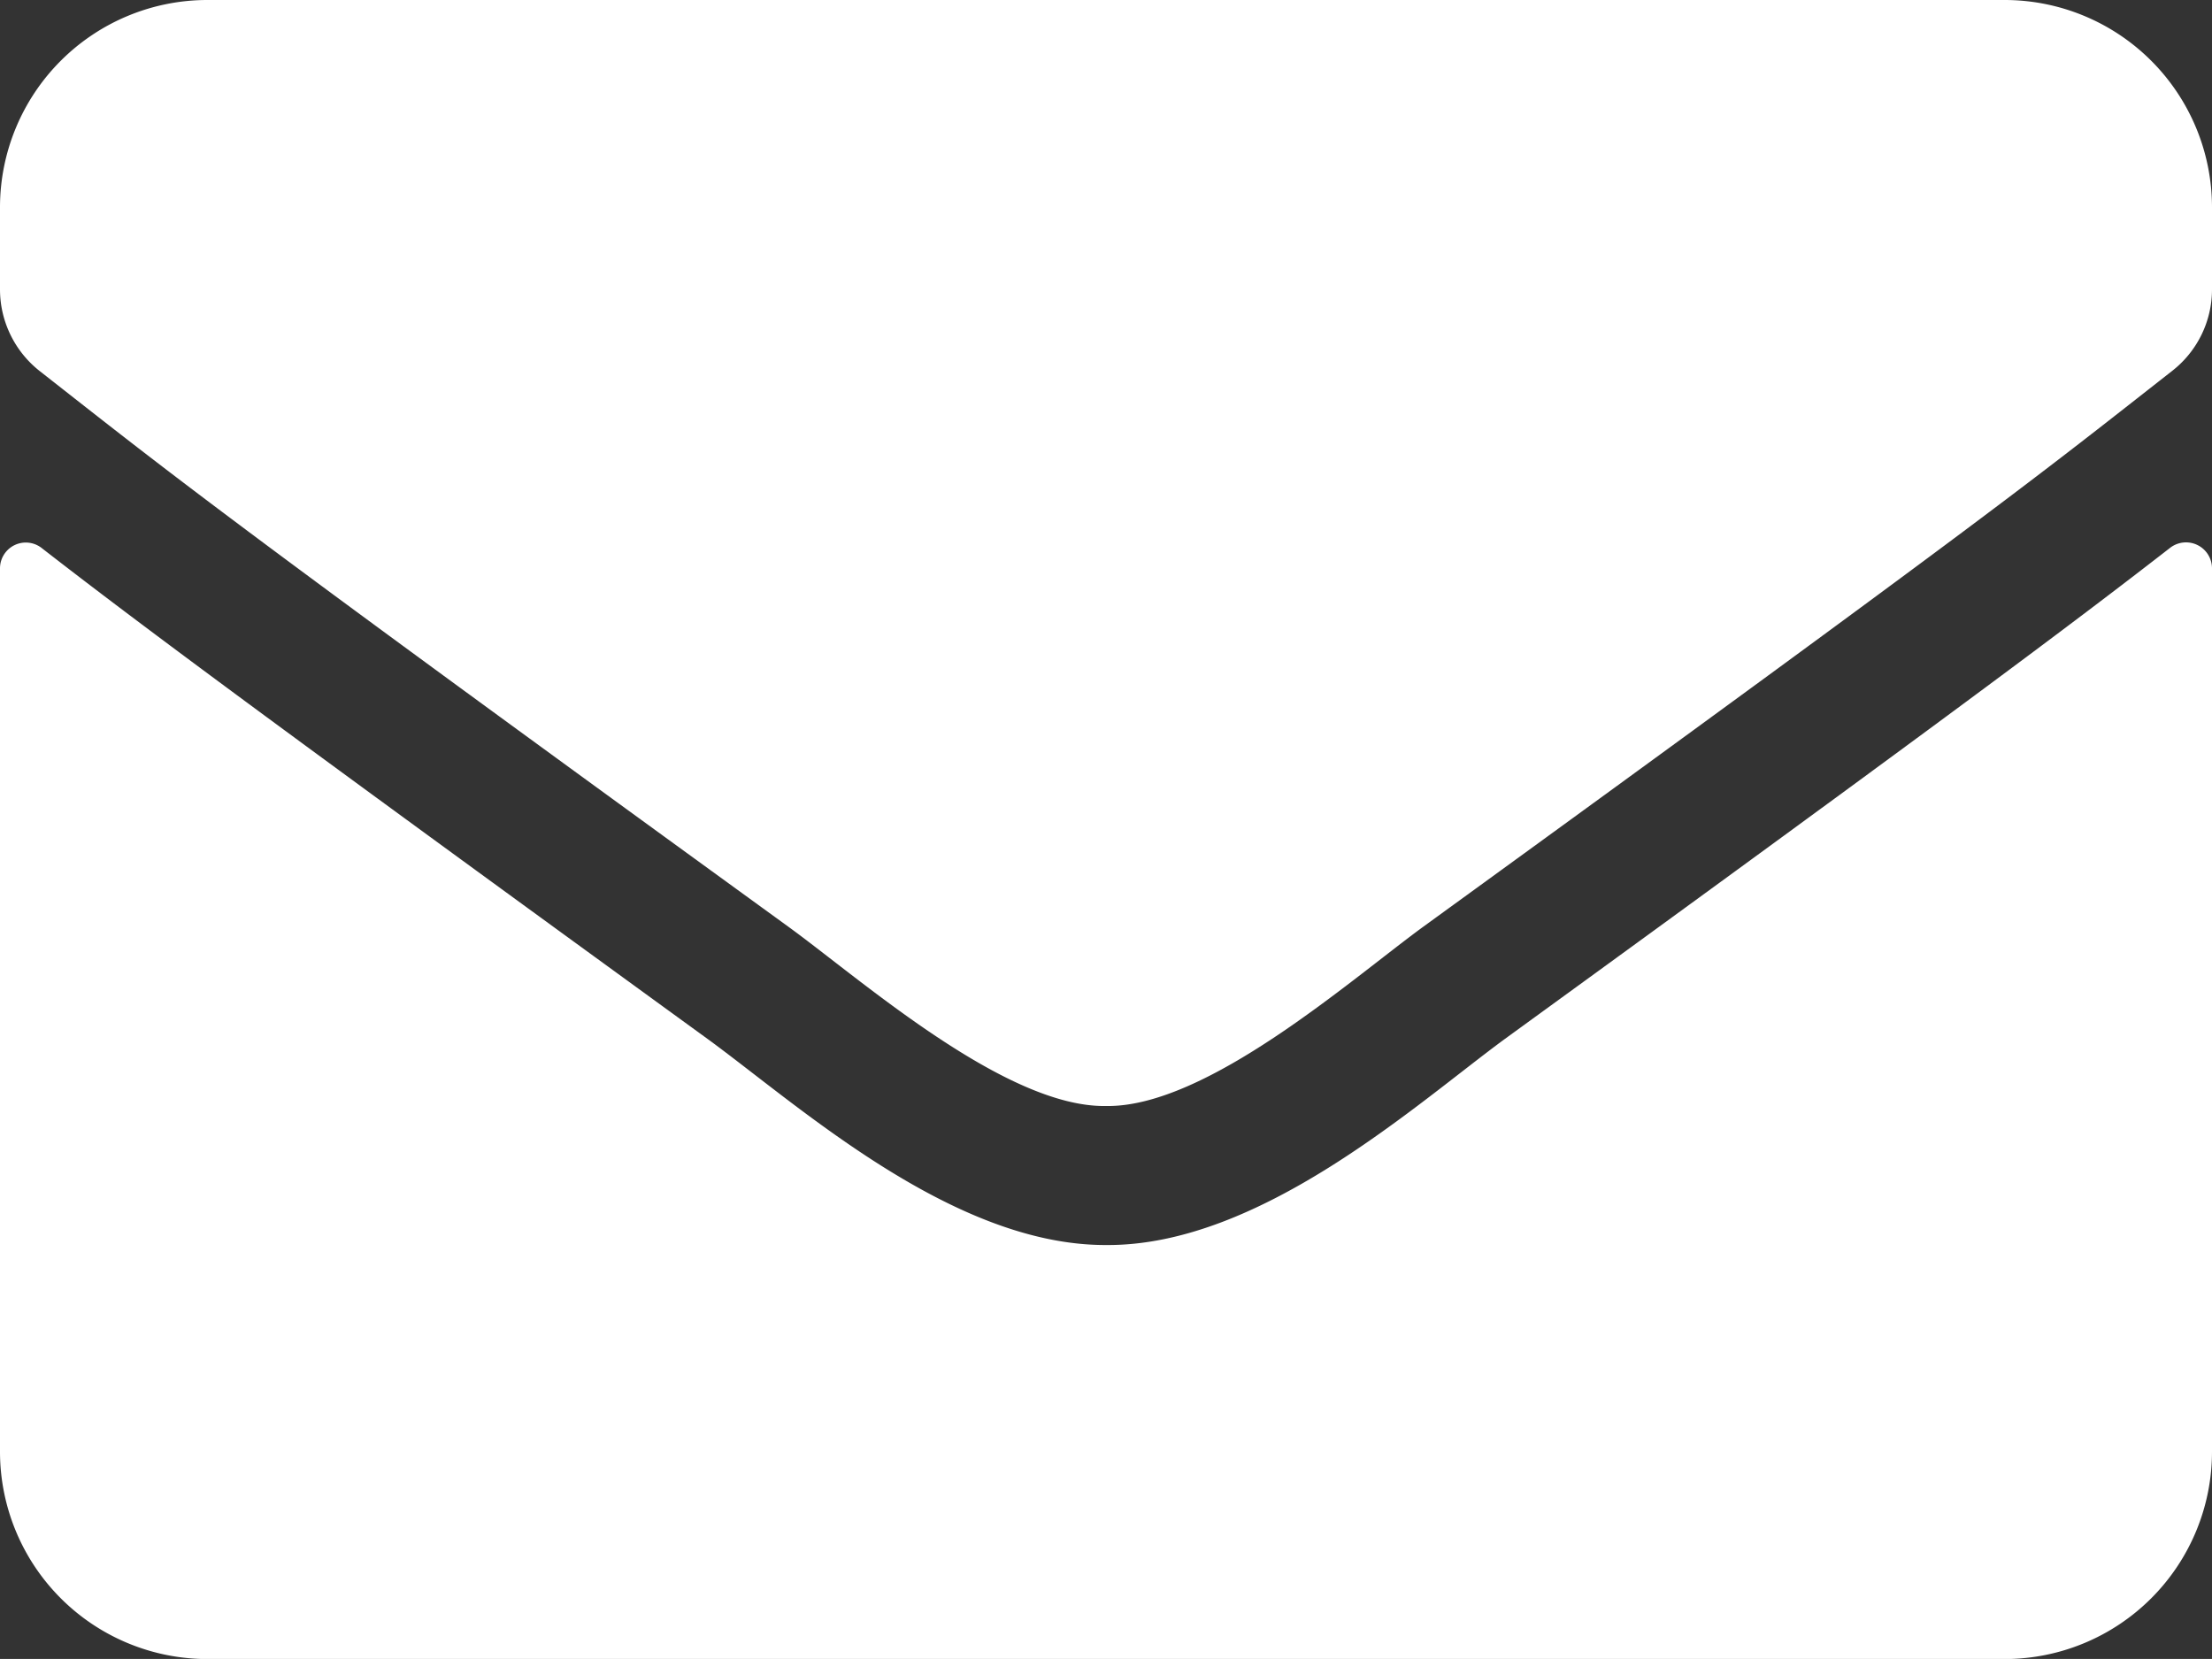
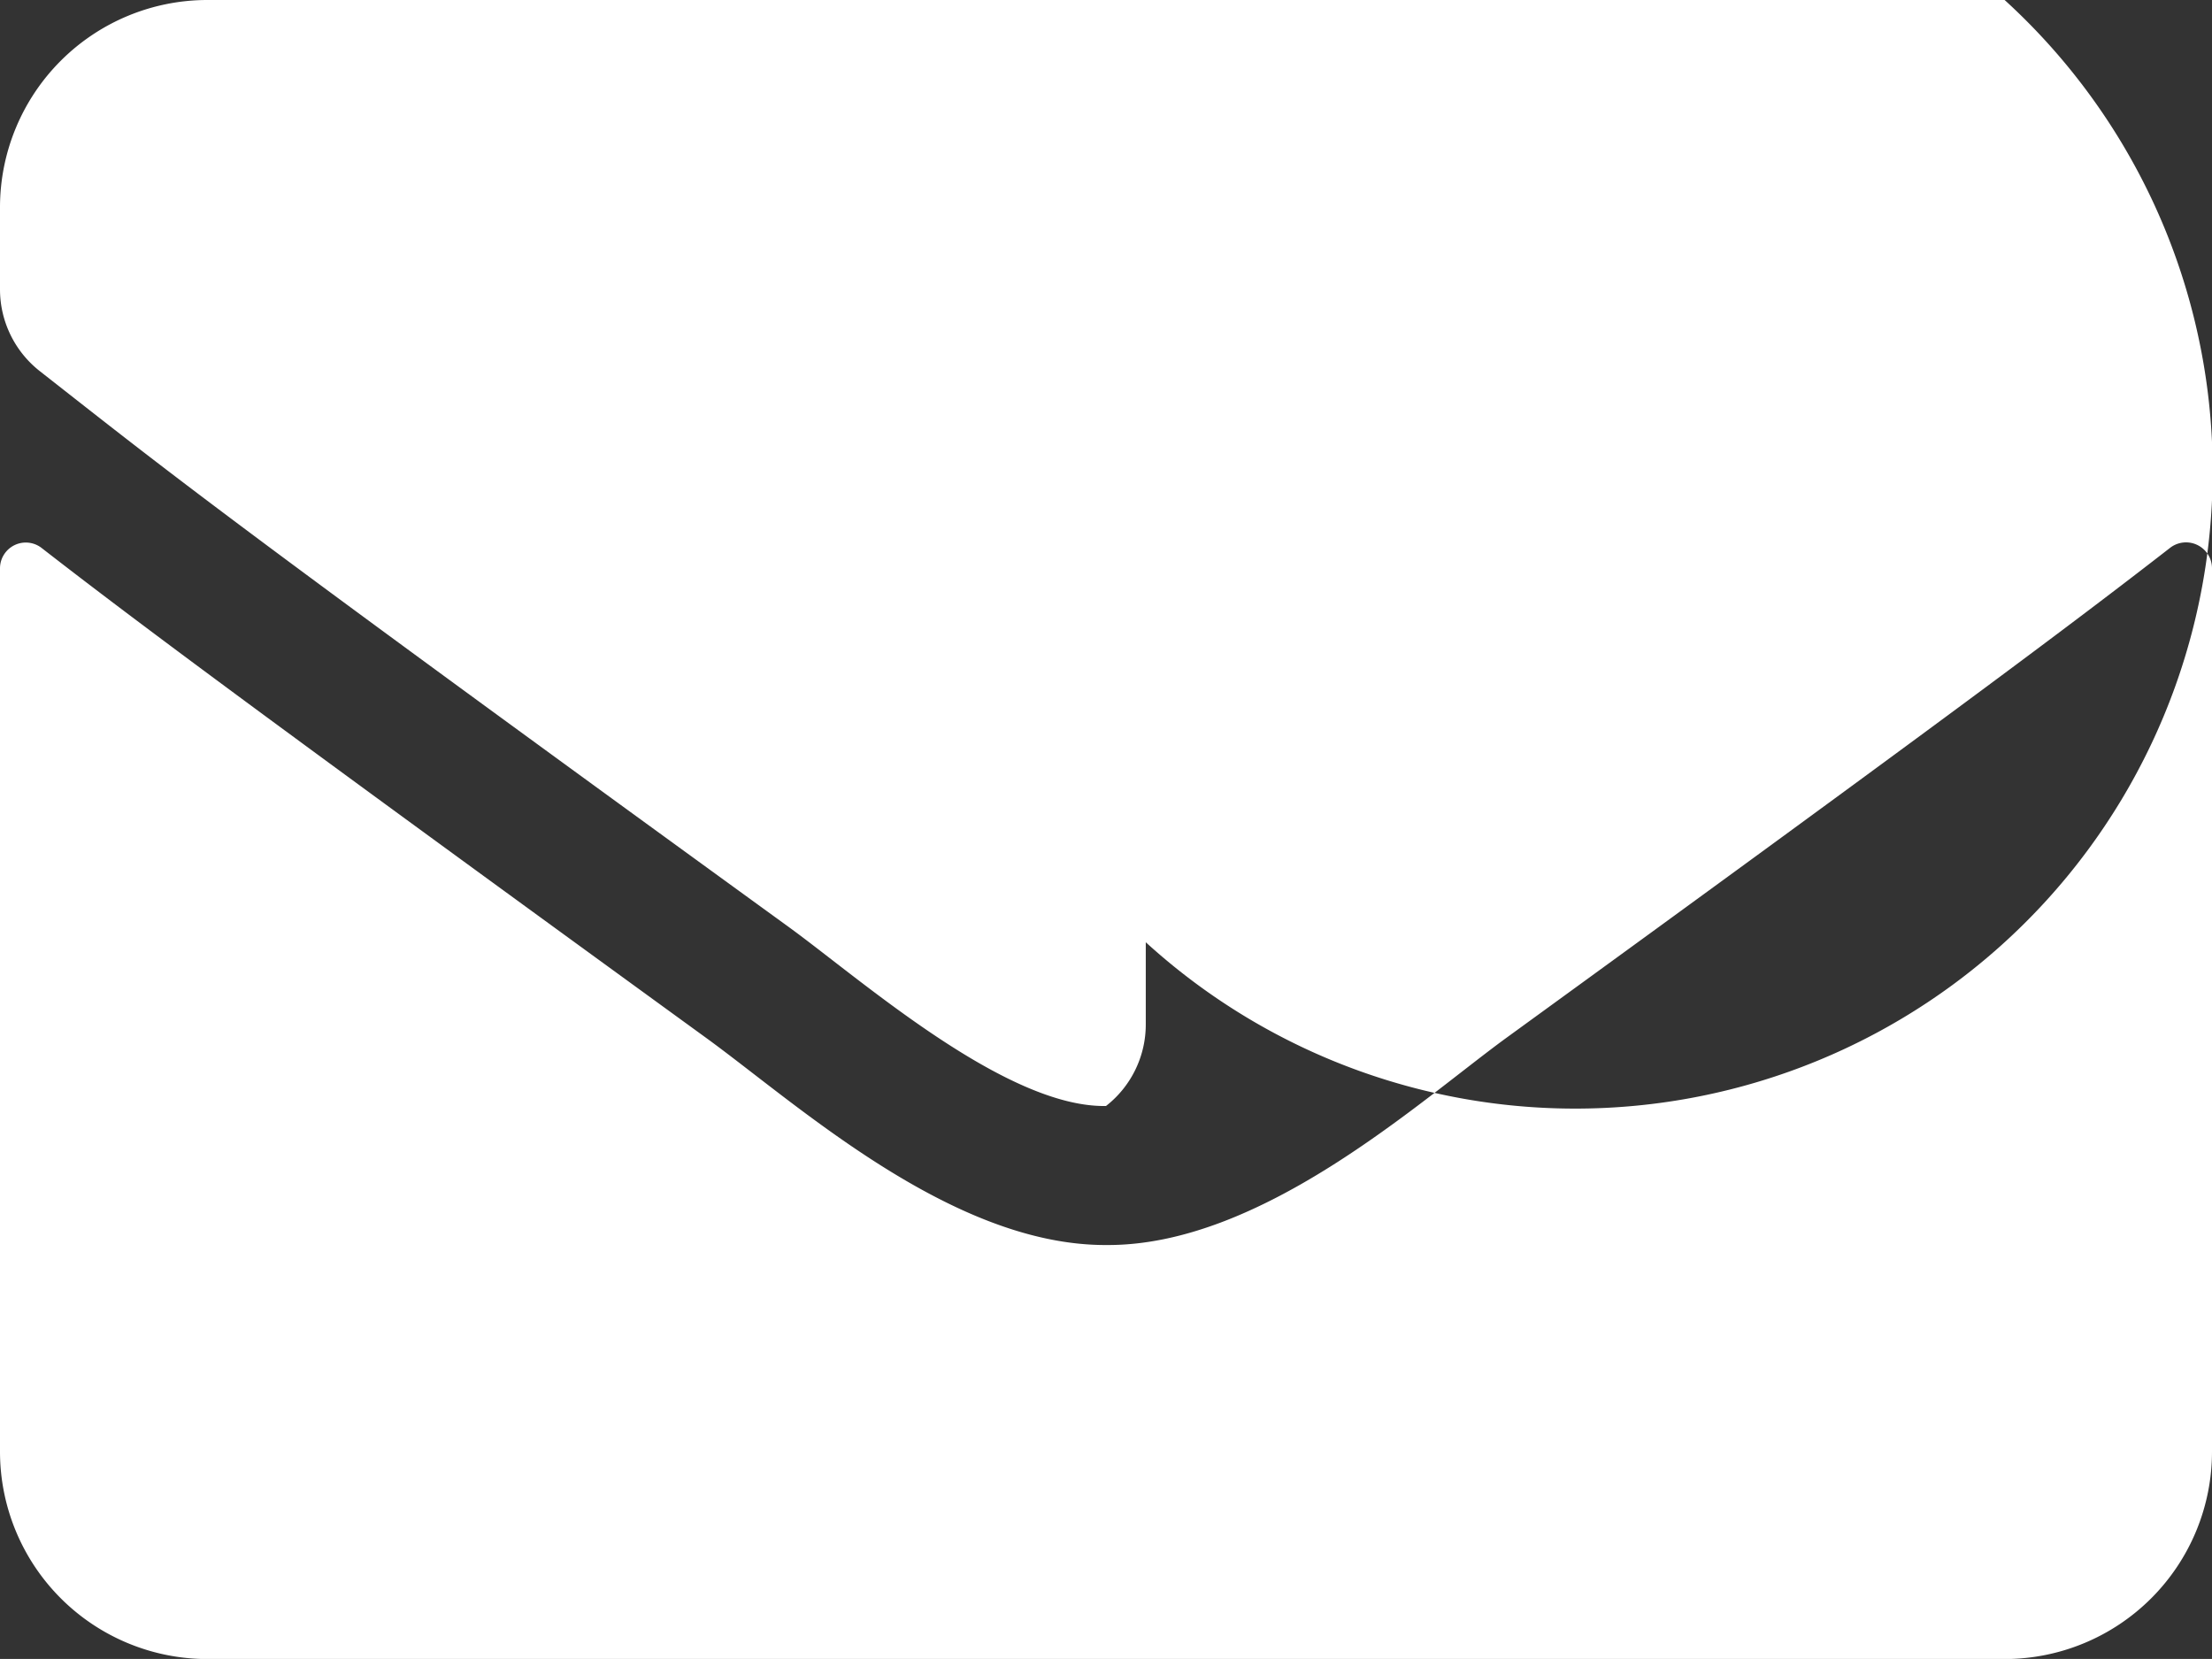
<svg xmlns="http://www.w3.org/2000/svg" width="24.694" height="18.52" viewBox="0 0 24.694 18.52">
  <rect x="0" y="0" width="24.694" height="18.52" fill="#333333" stroke="none" />
-   <path id="envelope-solid" d="M24.226,70.116a.29.29,0,0,1,.468.227v9.863a2.316,2.316,0,0,1-2.315,2.315H2.315A2.316,2.316,0,0,1,0,80.205V70.347a.288.288,0,0,1,.468-.227c1.08.839,2.513,1.905,7.432,5.479,1.018.743,2.735,2.305,4.447,2.3,1.722.014,3.473-1.582,4.452-2.3C21.718,72.026,23.146,70.955,24.226,70.116ZM12.347,76.347c1.119.019,2.73-1.408,3.54-2,6.4-4.645,6.887-5.05,8.363-6.207a1.154,1.154,0,0,0,.444-.912v-.916A2.316,2.316,0,0,0,22.379,64H2.315A2.316,2.316,0,0,0,0,66.315v.916a1.161,1.161,0,0,0,.444.912C1.92,69.3,2.407,69.706,8.807,74.35,9.617,74.939,11.228,76.366,12.347,76.347Z" transform="translate(0 -64)" fill="#fff" />
+   <path id="envelope-solid" d="M24.226,70.116a.29.29,0,0,1,.468.227v9.863a2.316,2.316,0,0,1-2.315,2.315H2.315A2.316,2.316,0,0,1,0,80.205V70.347a.288.288,0,0,1,.468-.227c1.08.839,2.513,1.905,7.432,5.479,1.018.743,2.735,2.305,4.447,2.3,1.722.014,3.473-1.582,4.452-2.3C21.718,72.026,23.146,70.955,24.226,70.116ZM12.347,76.347a1.154,1.154,0,0,0,.444-.912v-.916A2.316,2.316,0,0,0,22.379,64H2.315A2.316,2.316,0,0,0,0,66.315v.916a1.161,1.161,0,0,0,.444.912C1.92,69.3,2.407,69.706,8.807,74.35,9.617,74.939,11.228,76.366,12.347,76.347Z" transform="translate(0 -64)" fill="#fff" />
</svg>